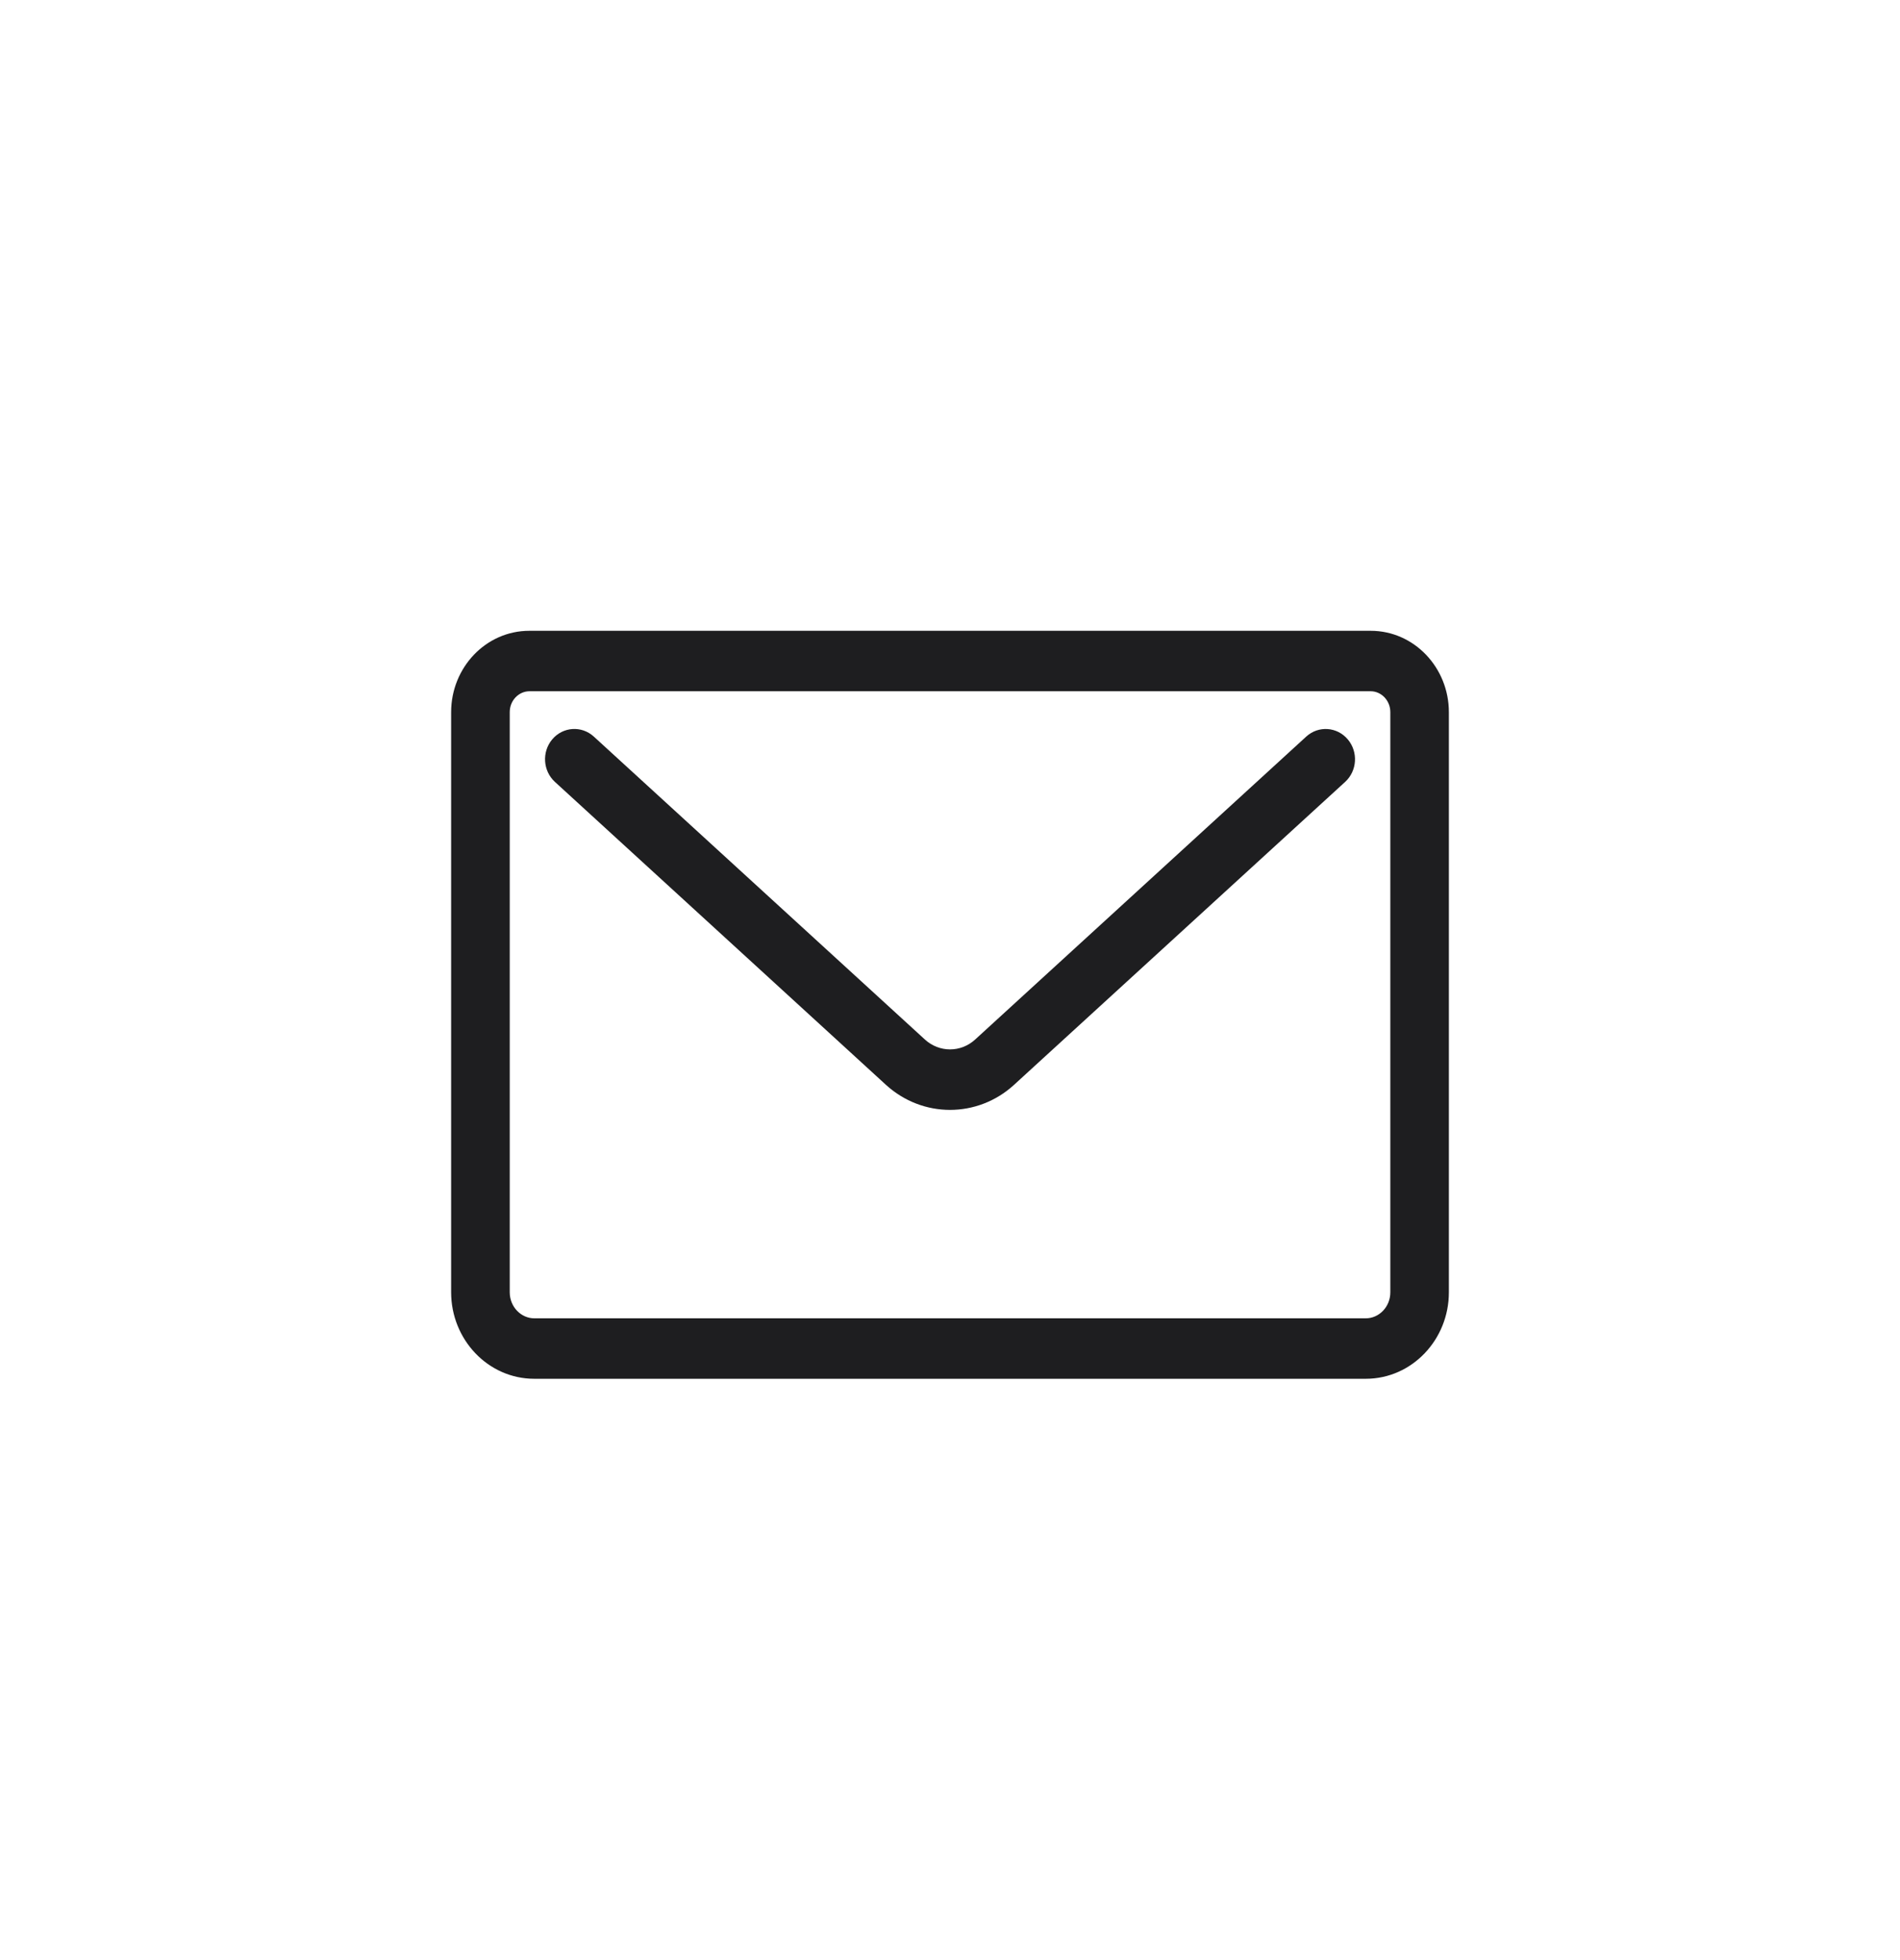
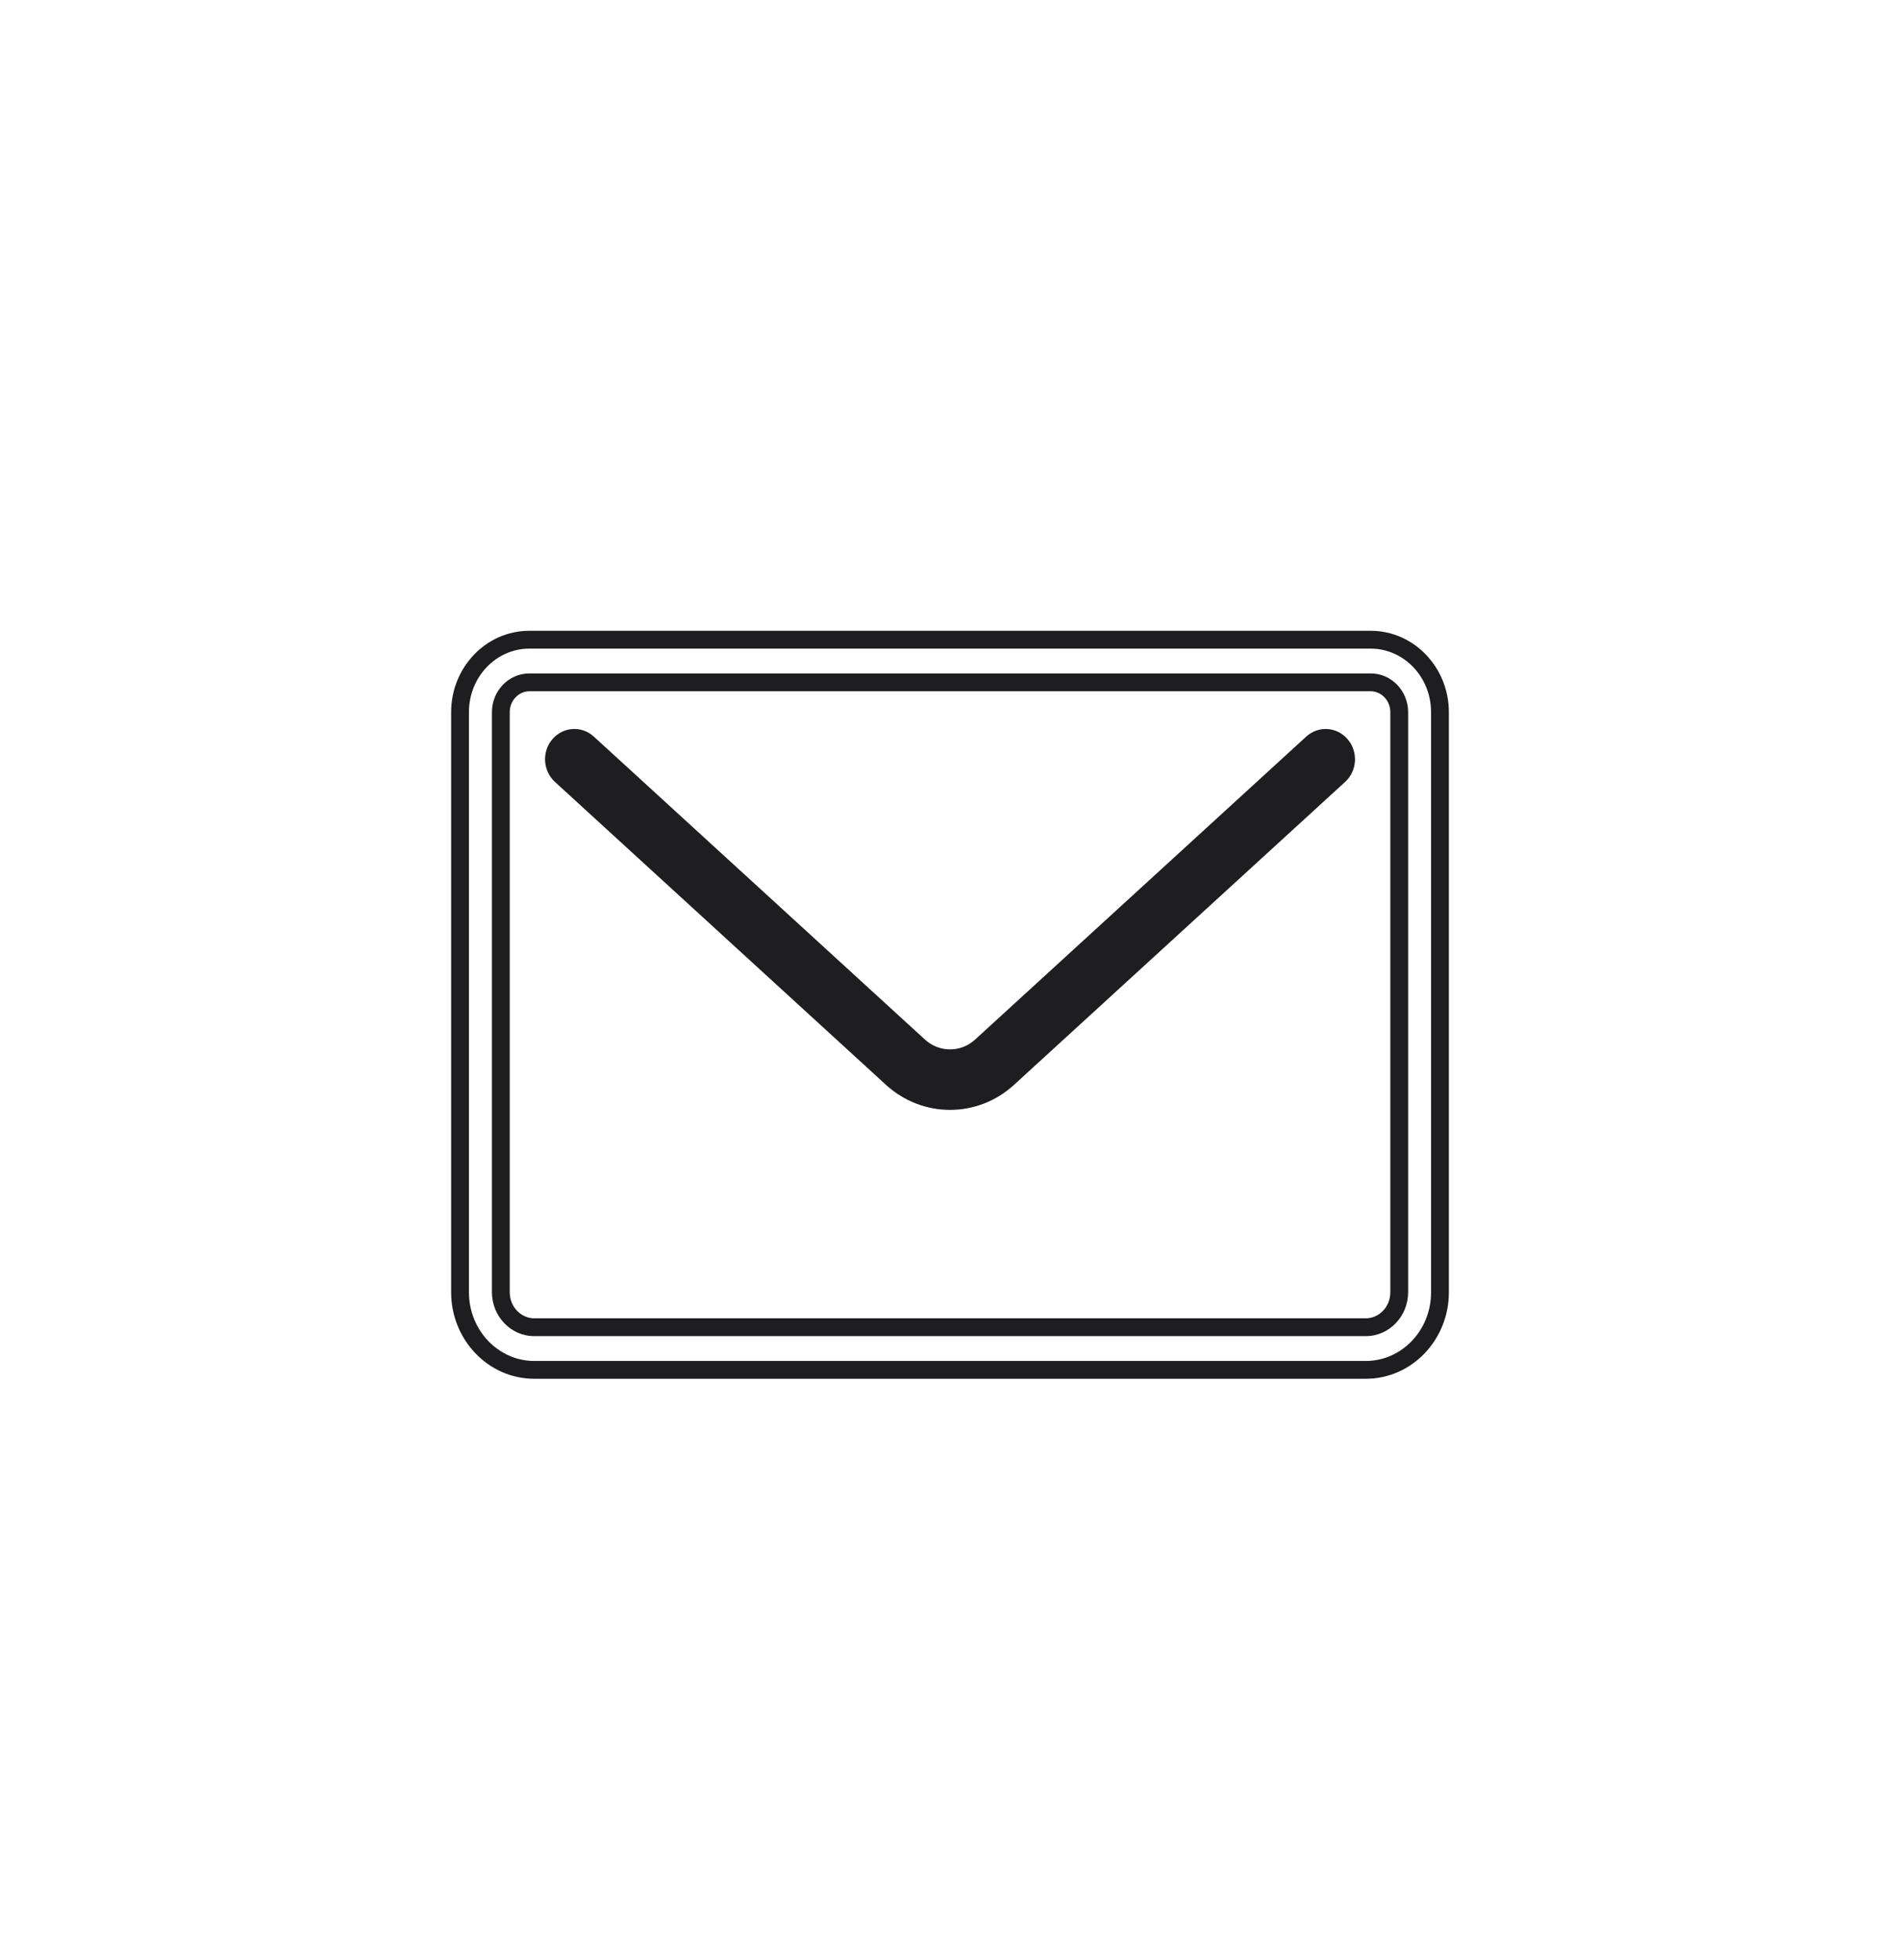
<svg xmlns="http://www.w3.org/2000/svg" width="32" height="33" viewBox="0 0 32 33" fill="none">
-   <path d="M23.003 23.064H8.998C8.309 23.064 7.748 22.477 7.748 21.756V11.99C7.748 11.317 8.271 10.77 8.915 10.77H23.085C23.729 10.77 24.252 11.317 24.252 11.99V21.757C24.253 22.477 23.692 23.064 23.003 23.064ZM8.916 11.488C8.651 11.488 8.435 11.713 8.435 11.99V21.756C8.435 22.081 8.688 22.345 8.998 22.345H23.003C23.313 22.345 23.566 22.081 23.566 21.756V11.99C23.566 11.713 23.35 11.488 23.086 11.488L8.916 11.488Z" fill="#1E1E20" />
  <path d="M16 18.536C15.65 18.536 15.302 18.409 15.023 18.154L9.447 13.053C9.304 12.922 9.29 12.695 9.414 12.546C9.54 12.396 9.757 12.381 9.899 12.512L15.475 17.612C15.775 17.886 16.226 17.886 16.526 17.612L22.101 12.512C22.244 12.381 22.461 12.396 22.586 12.546C22.711 12.695 22.697 12.922 22.554 13.053L16.978 18.153C16.699 18.408 16.35 18.536 16 18.536Z" fill="#1E1E20" />
  <path fill-rule="evenodd" clip-rule="evenodd" d="M8.915 10.92C8.36 10.92 7.898 11.393 7.898 11.99V21.756C7.898 22.401 8.398 22.913 8.998 22.913H23.003C23.603 22.913 24.103 22.401 24.102 21.757V11.99C24.102 11.393 23.64 10.92 23.085 10.92H8.915ZM7.598 11.99C7.598 11.24 8.182 10.62 8.915 10.62H23.085C23.818 10.62 24.402 11.241 24.402 11.99V21.757C24.402 21.757 24.402 21.757 24.402 21.757C24.403 22.553 23.781 23.213 23.003 23.213H8.998C8.22 23.213 7.598 22.553 7.598 21.756V11.99ZM8.285 11.99C8.285 11.636 8.562 11.338 8.916 11.338L23.086 11.338C23.439 11.338 23.716 11.636 23.716 11.99V21.756C23.716 22.157 23.402 22.495 23.003 22.495H8.998C8.599 22.495 8.285 22.157 8.285 21.756V11.99ZM8.916 11.638C8.74 11.638 8.585 11.79 8.585 11.99V21.756C8.585 22.004 8.777 22.195 8.998 22.195H23.003C23.224 22.195 23.416 22.005 23.416 21.756V11.99C23.416 11.79 23.261 11.638 23.086 11.638L8.916 11.638C8.916 11.638 8.916 11.638 8.916 11.638ZM22.471 12.642C22.4 12.557 22.281 12.55 22.203 12.623L16.627 17.723C16.27 18.049 15.731 18.049 15.374 17.723L9.798 12.623C9.719 12.55 9.6 12.557 9.53 12.642C9.456 12.73 9.465 12.866 9.548 12.942L15.124 18.043C15.374 18.272 15.687 18.386 16 18.386C16.313 18.386 16.626 18.272 16.877 18.043L22.452 12.942C22.536 12.866 22.545 12.73 22.471 12.642ZM22.701 12.45C22.521 12.235 22.206 12.213 22 12.401L22.701 12.45ZM22 12.401L16.424 17.501C16.424 17.501 16.424 17.501 16.424 17.501C16.182 17.723 15.819 17.723 15.577 17.501L10.001 12.401C9.795 12.213 9.479 12.234 9.299 12.45C9.124 12.66 9.143 12.978 9.346 13.164C9.346 13.164 9.346 13.164 9.346 13.164L14.921 18.264C15.229 18.545 15.614 18.686 16 18.686C16.386 18.686 16.772 18.545 17.079 18.264L22.655 13.164C22.858 12.978 22.877 12.66 22.701 12.45" fill="#1E1E20" />
</svg>